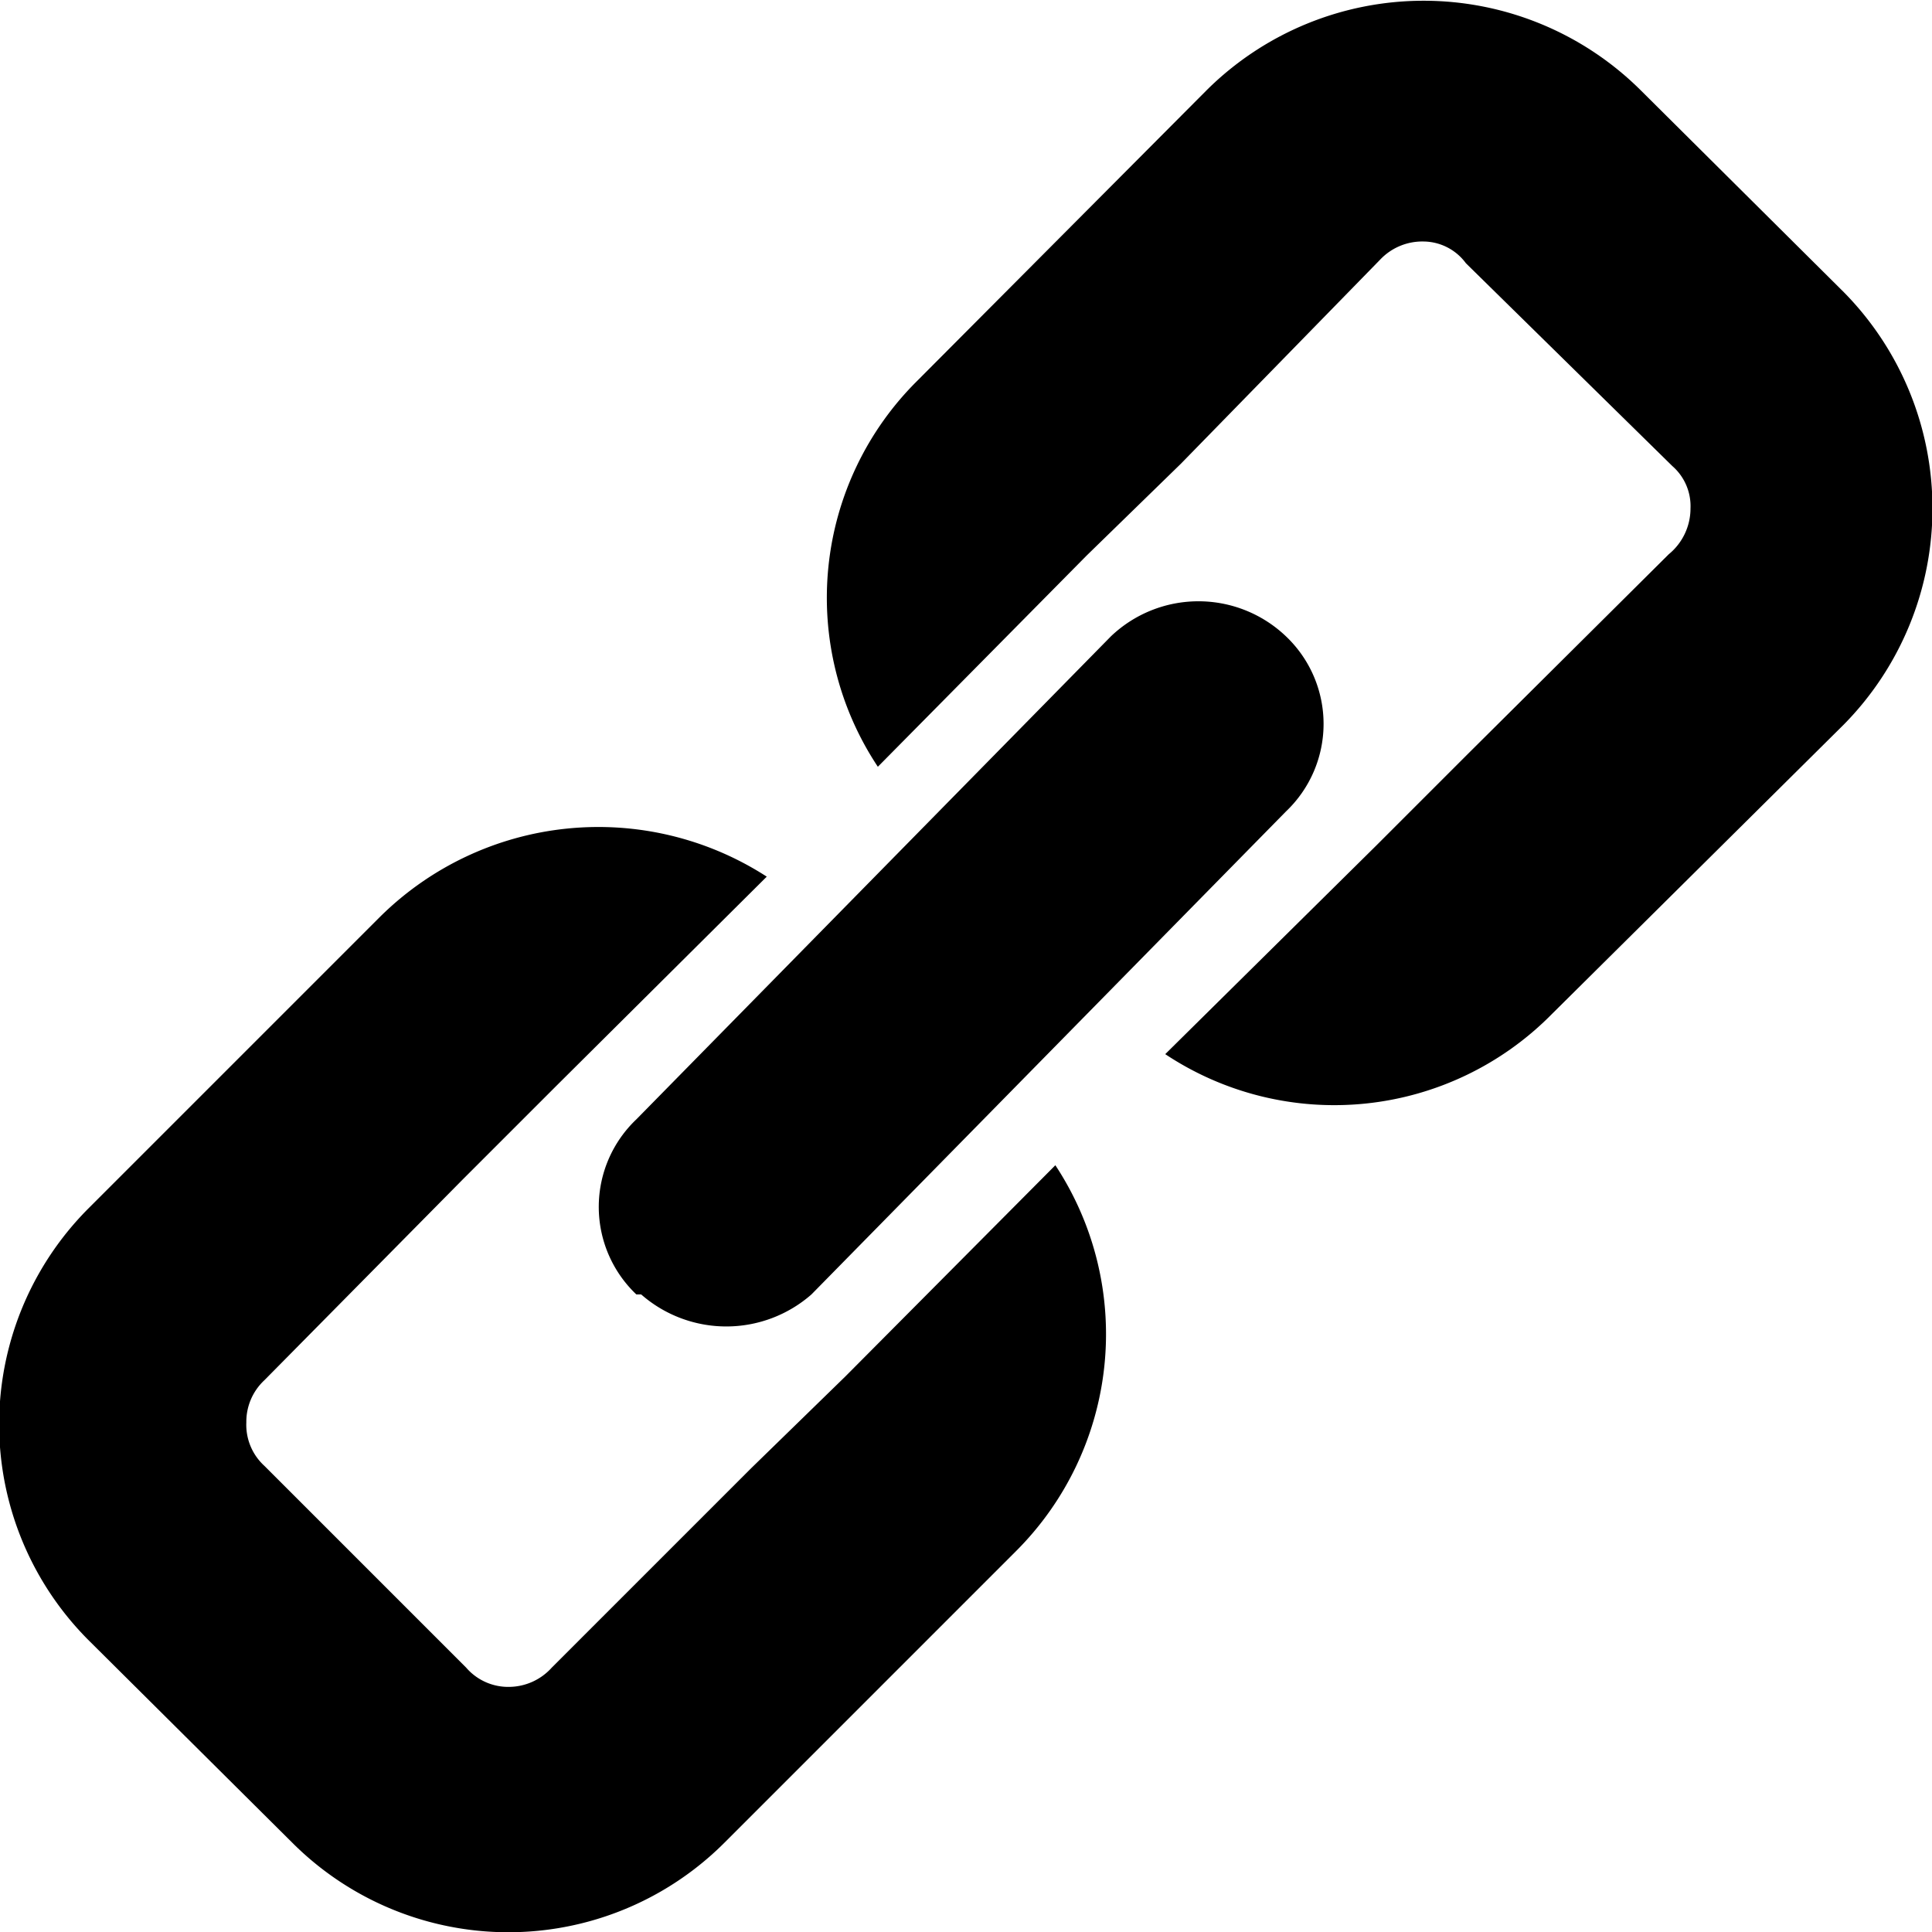
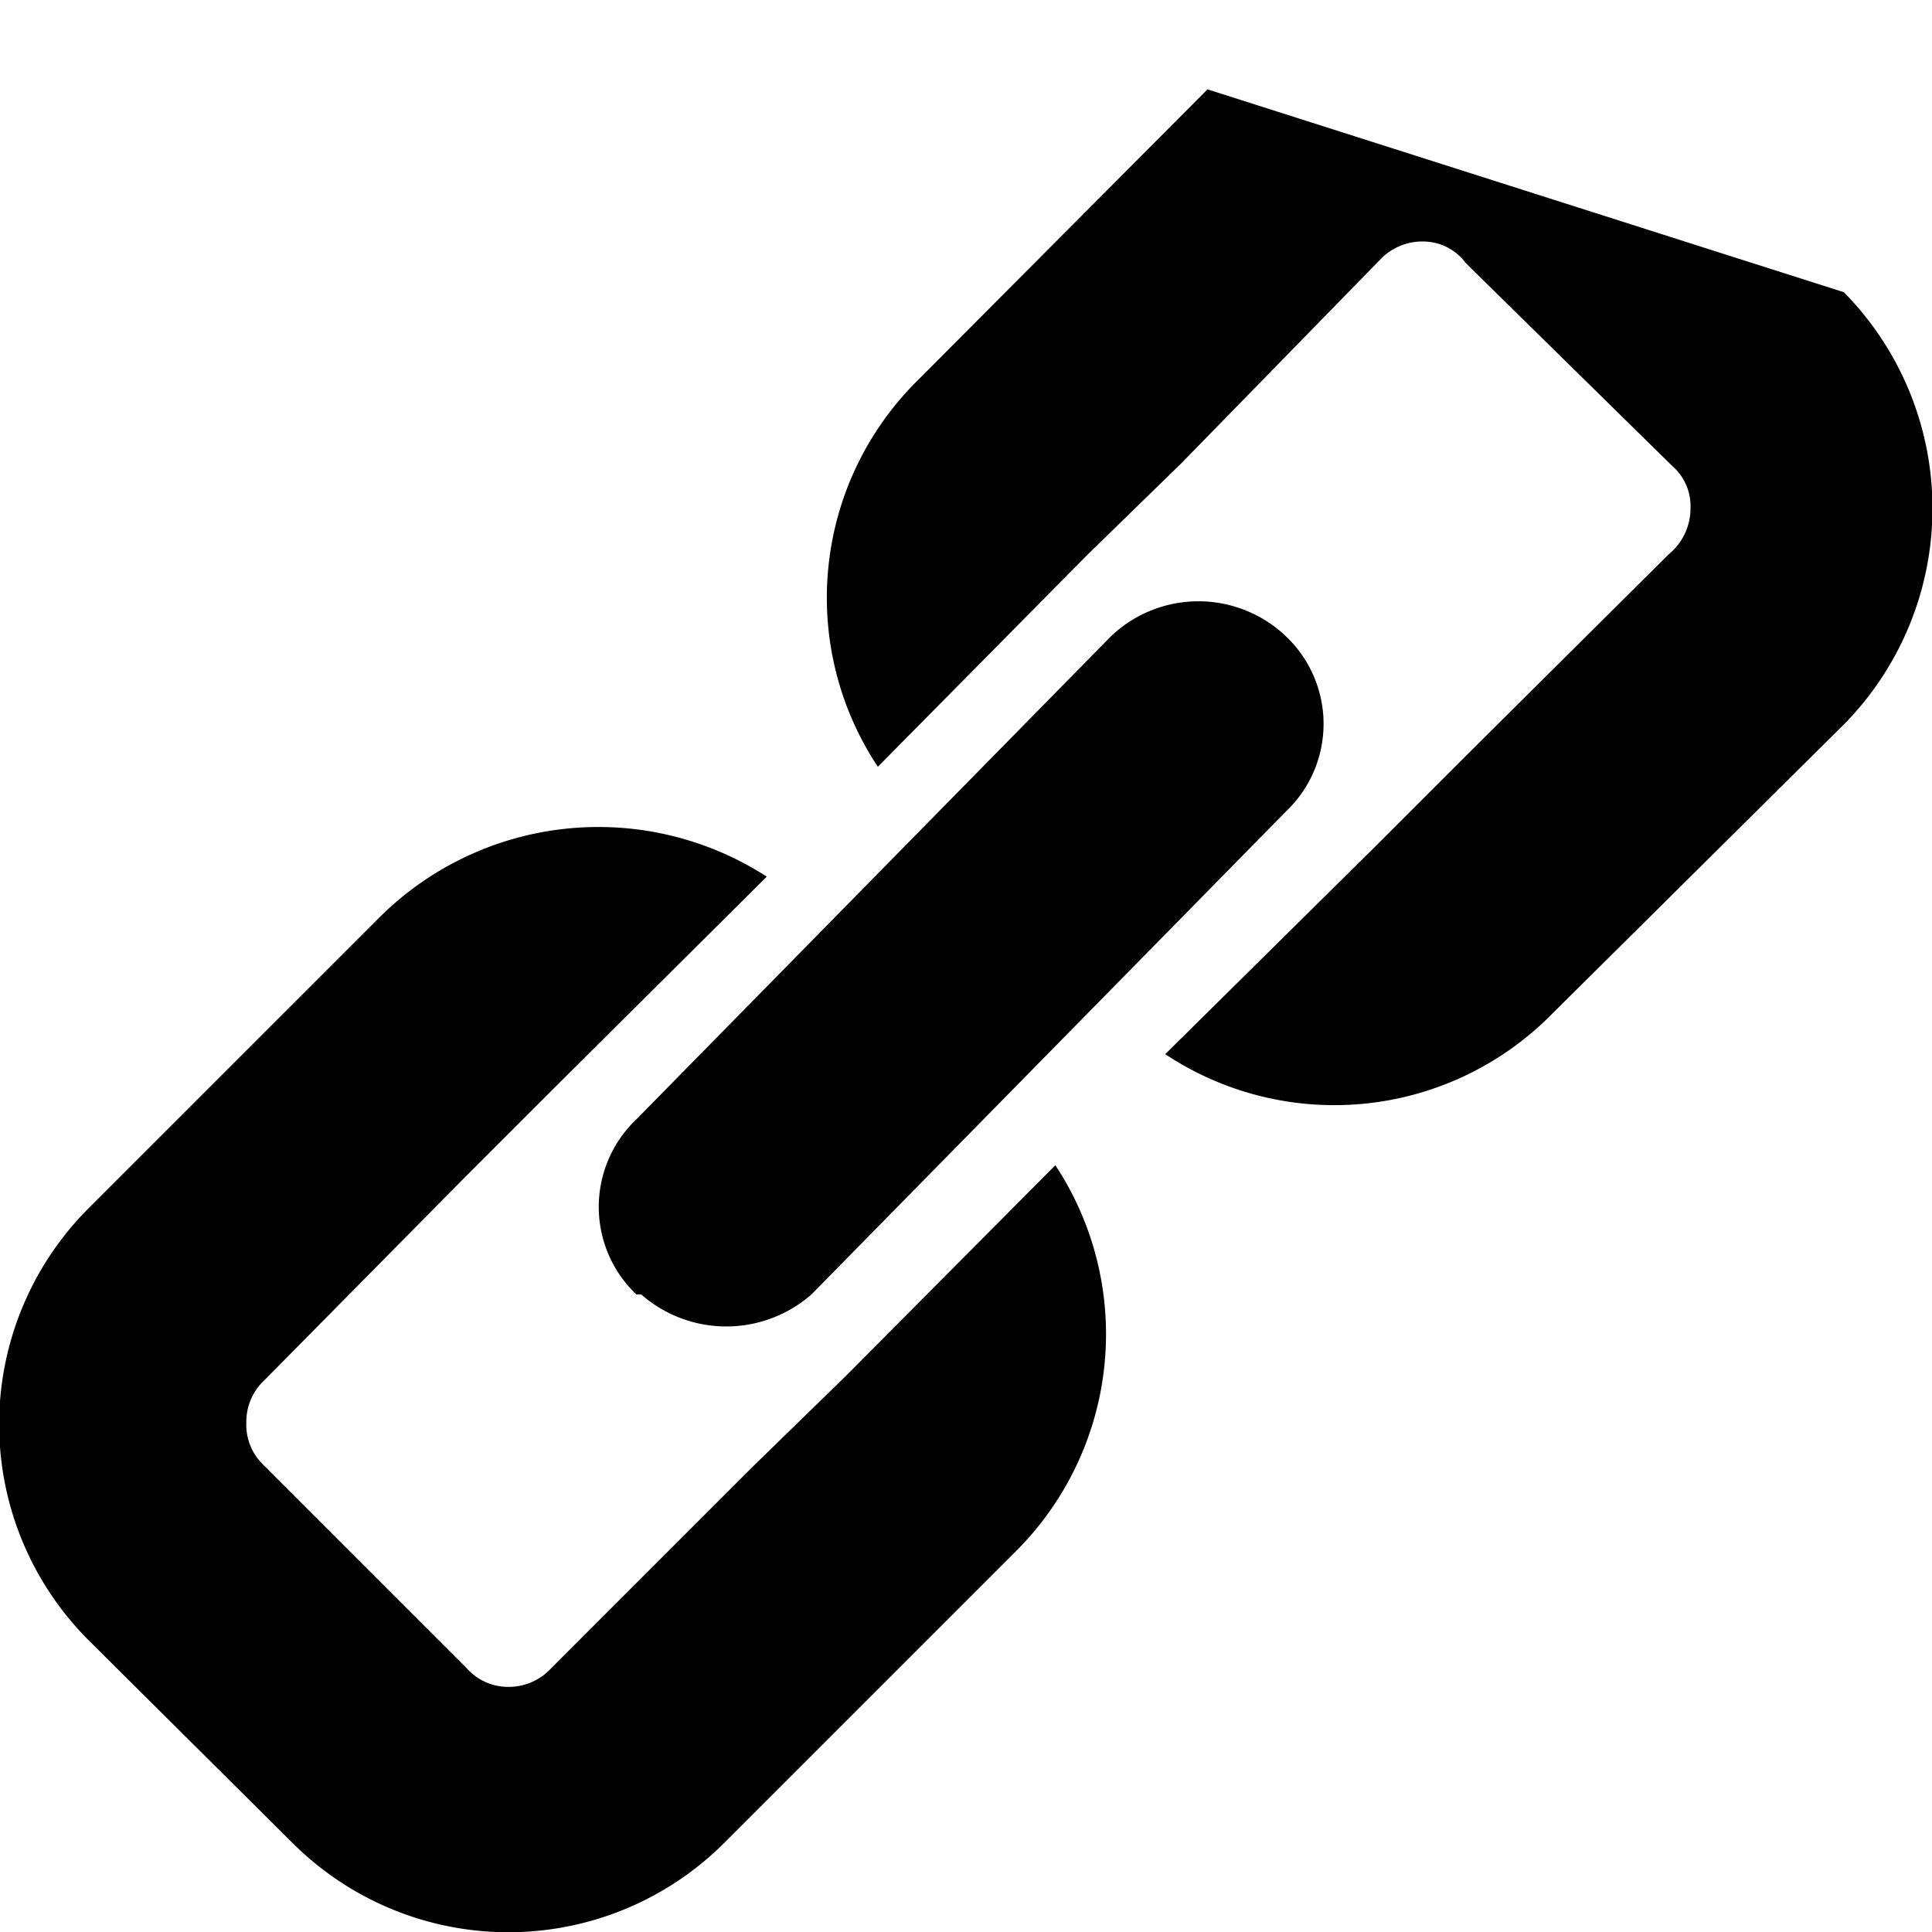
<svg xmlns="http://www.w3.org/2000/svg" id="Layer_1" data-name="Layer 1" width="16" height="16" viewBox="0 0 16 16">
  <title>LUIicons</title>
-   <path d="M8.74,9.65a2.54,2.54,0,0,1-.33,3.2L6,15.26a2.53,2.53,0,0,1-3.58,0L.74,13.59A2.53,2.53,0,0,1,.74,10L3.15,7.59a2.57,2.57,0,0,1,3.2-.33L4.6,9l-.77.77L2.19,11.43a.47.47,0,0,0-.15.35.46.46,0,0,0,.15.36l1.67,1.67a.46.46,0,0,0,.36.16.48.48,0,0,0,.35-.16l1.65-1.65L7,11.4Zm6.53-7.23a2.55,2.55,0,0,1,0,3.58L12.85,8.4a2.53,2.53,0,0,1-3.2.33L11.4,7l.76-.76,1.66-1.65A.49.49,0,0,0,14,4.21a.44.44,0,0,0-.15-.35L12.14,2.18A.44.44,0,0,0,11.79,2a.48.48,0,0,0-.36.15L9.78,3.84,9,4.6,7.27,6.35a2.53,2.53,0,0,1,.33-3.2L10,.74a2.55,2.55,0,0,1,3.58,0Zm-10,8.3a1,1,0,0,1,0-1.45l3.93-4a1.05,1.05,0,0,1,1.45,0,1,1,0,0,1,0,1.45l-3.93,4A1.07,1.07,0,0,1,5.31,10.72Z" />
+   <path d="M8.74,9.65a2.54,2.54,0,0,1-.33,3.2L6,15.26a2.53,2.53,0,0,1-3.58,0L.74,13.59A2.53,2.53,0,0,1,.74,10L3.15,7.59a2.57,2.57,0,0,1,3.2-.33L4.6,9l-.77.77L2.19,11.43a.47.47,0,0,0-.15.35.46.46,0,0,0,.15.36l1.67,1.67a.46.46,0,0,0,.36.16.48.48,0,0,0,.35-.16l1.65-1.65L7,11.4Zm6.53-7.23a2.55,2.55,0,0,1,0,3.58L12.85,8.4a2.53,2.53,0,0,1-3.2.33L11.4,7l.76-.76,1.66-1.65A.49.49,0,0,0,14,4.21a.44.44,0,0,0-.15-.35L12.14,2.18A.44.44,0,0,0,11.79,2a.48.48,0,0,0-.36.15L9.78,3.84,9,4.6,7.27,6.35a2.53,2.53,0,0,1,.33-3.2L10,.74Zm-10,8.3a1,1,0,0,1,0-1.45l3.93-4a1.05,1.05,0,0,1,1.45,0,1,1,0,0,1,0,1.45l-3.93,4A1.07,1.07,0,0,1,5.31,10.72Z" />
</svg>